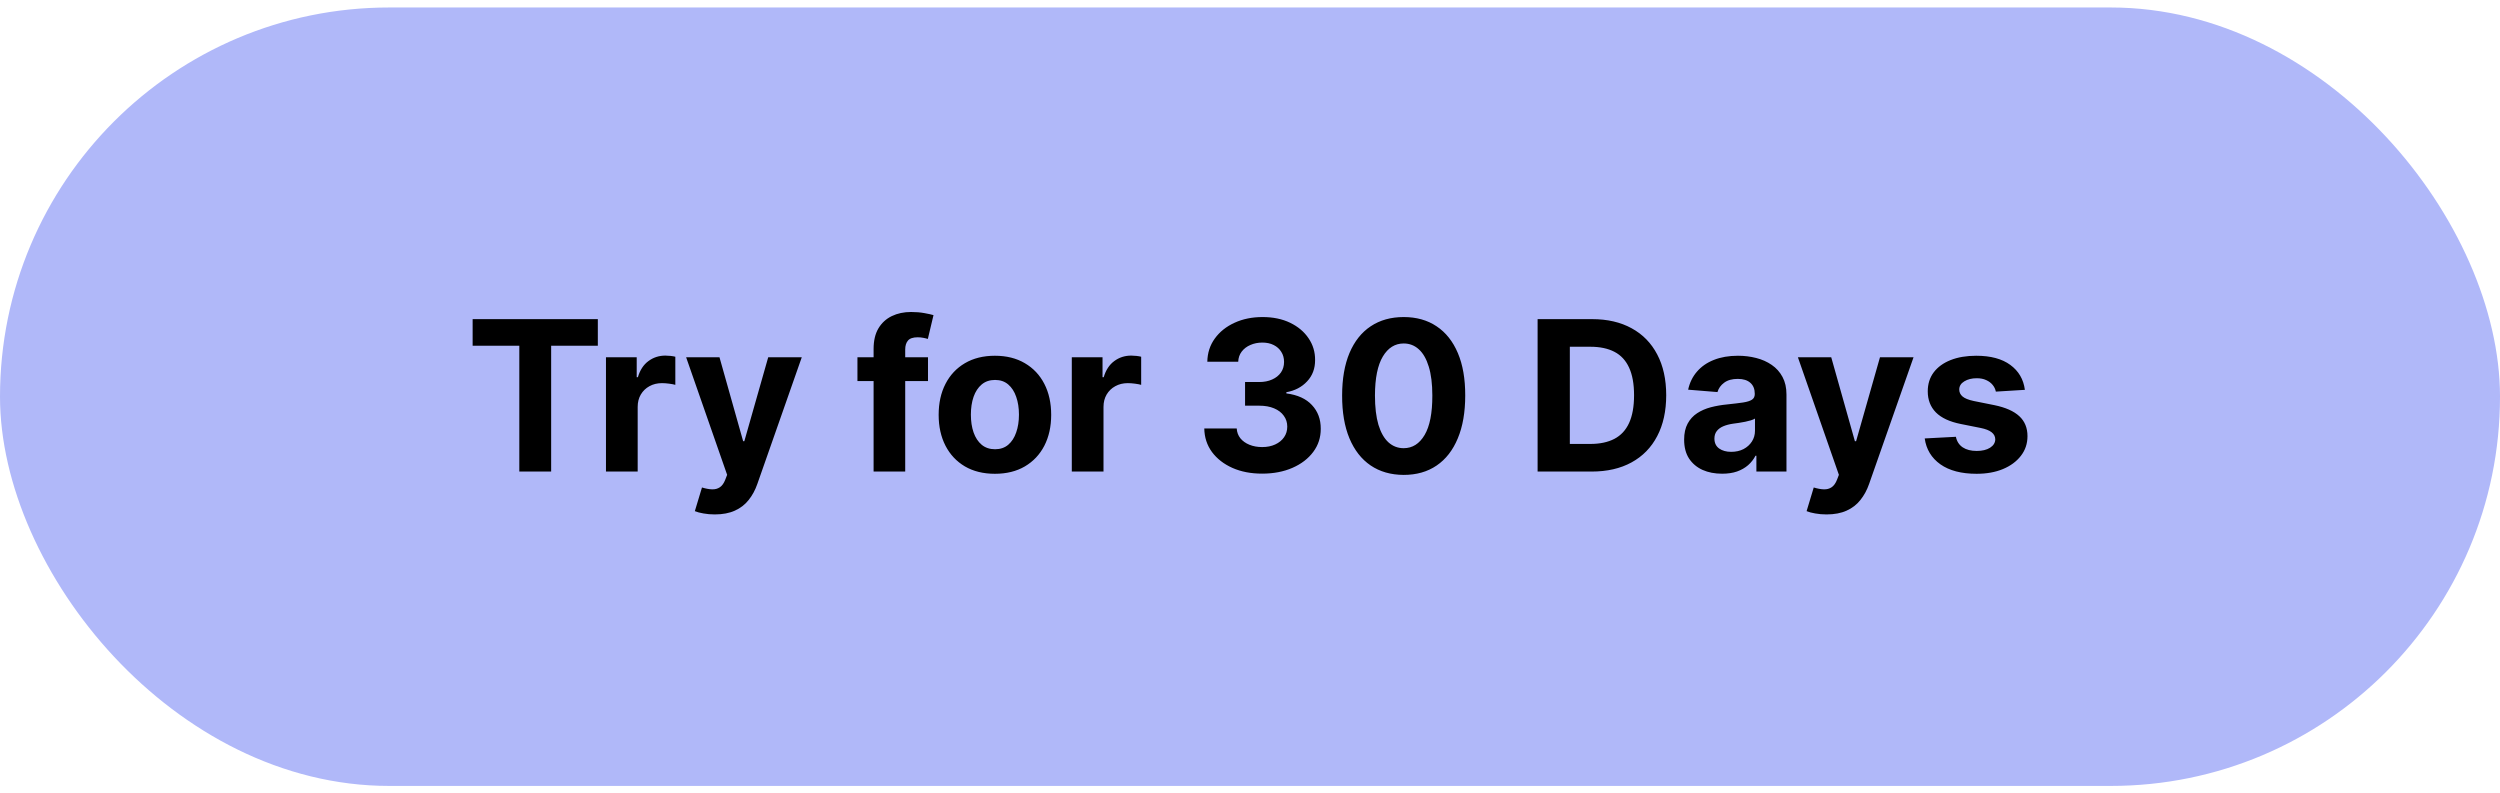
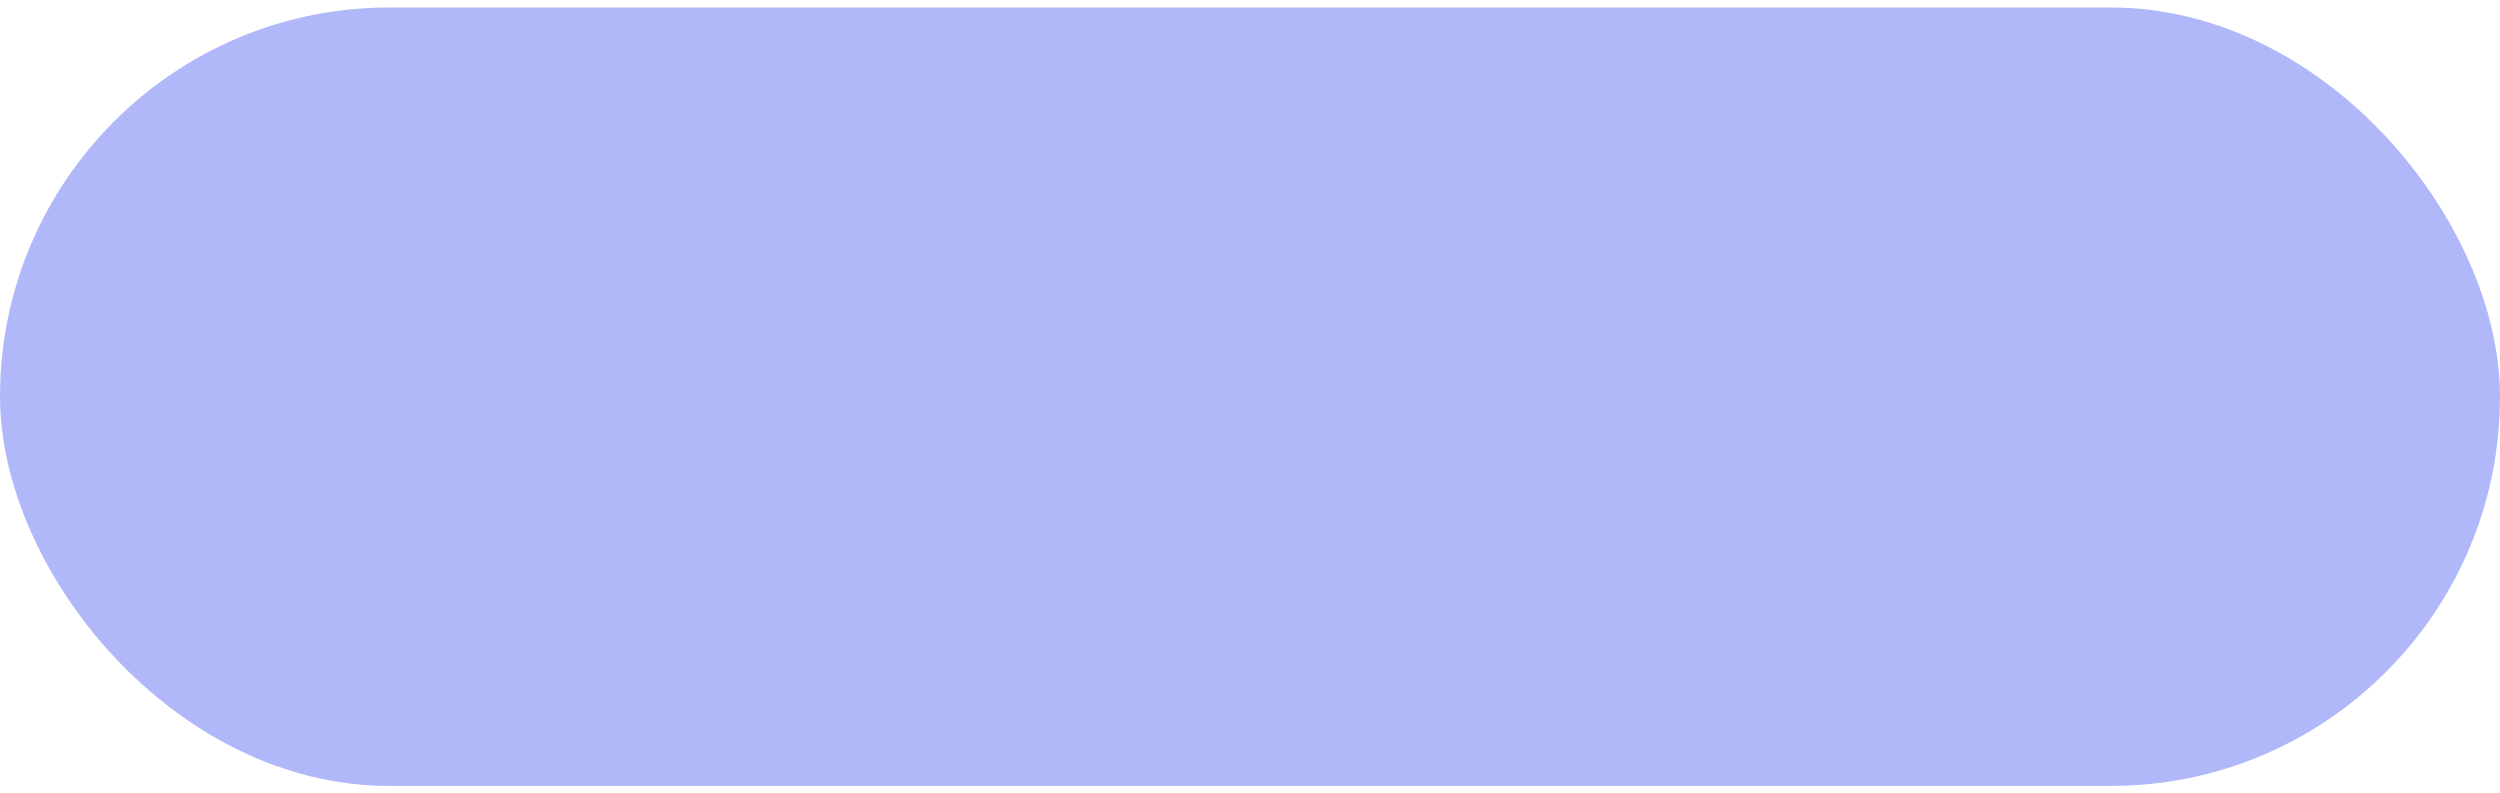
<svg xmlns="http://www.w3.org/2000/svg" width="167" height="53" viewBox="0 0 167 53" fill="none">
  <rect y="0.5" width="167" height="52" rx="26" fill="#B0B8F9" />
-   <path d="M31.572 23.093V21.318H39.935V23.093H36.817V31.5H34.69V23.093H31.572ZM40.479 31.5V23.864H42.532V25.196H42.612C42.751 24.722 42.985 24.364 43.313 24.122C43.641 23.877 44.019 23.754 44.446 23.754C44.552 23.754 44.667 23.761 44.789 23.774C44.912 23.787 45.02 23.806 45.112 23.829V25.708C45.013 25.678 44.876 25.652 44.7 25.629C44.524 25.605 44.363 25.594 44.218 25.594C43.906 25.594 43.628 25.662 43.382 25.798C43.14 25.93 42.948 26.116 42.806 26.354C42.666 26.593 42.597 26.868 42.597 27.18V31.5H40.479ZM47.747 34.364C47.479 34.364 47.227 34.342 46.992 34.299C46.76 34.259 46.568 34.208 46.415 34.145L46.892 32.564C47.141 32.64 47.365 32.682 47.563 32.688C47.766 32.695 47.94 32.648 48.086 32.549C48.235 32.45 48.356 32.281 48.448 32.042L48.573 31.719L45.833 23.864H48.061L49.642 29.472H49.721L51.317 23.864H53.559L50.591 32.325C50.449 32.736 50.255 33.094 50.01 33.399C49.767 33.707 49.461 33.944 49.09 34.11C48.718 34.279 48.271 34.364 47.747 34.364ZM61.99 23.864V25.454H57.277V23.864H61.99ZM58.356 31.5V23.312C58.356 22.758 58.463 22.299 58.679 21.935C58.898 21.57 59.196 21.297 59.574 21.114C59.951 20.932 60.381 20.841 60.861 20.841C61.186 20.841 61.483 20.866 61.751 20.916C62.023 20.965 62.225 21.01 62.358 21.05L61.98 22.641C61.897 22.614 61.794 22.589 61.672 22.566C61.552 22.543 61.43 22.531 61.304 22.531C60.992 22.531 60.775 22.604 60.652 22.75C60.53 22.892 60.468 23.093 60.468 23.352V31.5H58.356ZM66.46 31.649C65.688 31.649 65.02 31.485 64.457 31.157C63.897 30.826 63.464 30.365 63.159 29.775C62.854 29.182 62.702 28.494 62.702 27.712C62.702 26.923 62.854 26.233 63.159 25.643C63.464 25.05 63.897 24.59 64.457 24.261C65.02 23.93 65.688 23.764 66.46 23.764C67.233 23.764 67.899 23.93 68.459 24.261C69.022 24.59 69.457 25.05 69.762 25.643C70.067 26.233 70.219 26.923 70.219 27.712C70.219 28.494 70.067 29.182 69.762 29.775C69.457 30.365 69.022 30.826 68.459 31.157C67.899 31.485 67.233 31.649 66.46 31.649ZM66.47 30.009C66.822 30.009 67.115 29.909 67.35 29.71C67.586 29.508 67.763 29.233 67.882 28.885C68.005 28.537 68.066 28.141 68.066 27.697C68.066 27.253 68.005 26.857 67.882 26.509C67.763 26.16 67.586 25.885 67.35 25.683C67.115 25.481 66.822 25.38 66.47 25.38C66.116 25.38 65.817 25.481 65.576 25.683C65.337 25.885 65.156 26.16 65.034 26.509C64.914 26.857 64.855 27.253 64.855 27.697C64.855 28.141 64.914 28.537 65.034 28.885C65.156 29.233 65.337 29.508 65.576 29.71C65.817 29.909 66.116 30.009 66.47 30.009ZM71.596 31.5V23.864H73.649V25.196H73.729C73.868 24.722 74.102 24.364 74.43 24.122C74.758 23.877 75.136 23.754 75.564 23.754C75.669 23.754 75.784 23.761 75.906 23.774C76.029 23.787 76.137 23.806 76.23 23.829V25.708C76.13 25.678 75.993 25.652 75.817 25.629C75.641 25.605 75.481 25.594 75.335 25.594C75.023 25.594 74.745 25.662 74.5 25.798C74.258 25.93 74.065 26.116 73.923 26.354C73.784 26.593 73.714 26.868 73.714 27.18V31.5H71.596ZM84.308 31.639C83.566 31.639 82.905 31.512 82.325 31.256C81.748 30.998 81.292 30.643 80.958 30.192C80.626 29.738 80.456 29.215 80.446 28.621H82.613C82.626 28.87 82.708 29.089 82.857 29.278C83.009 29.463 83.211 29.608 83.463 29.71C83.715 29.813 83.999 29.864 84.314 29.864C84.642 29.864 84.932 29.806 85.183 29.69C85.435 29.574 85.633 29.414 85.775 29.208C85.918 29.003 85.989 28.766 85.989 28.497C85.989 28.225 85.913 27.985 85.76 27.776C85.611 27.564 85.396 27.398 85.114 27.279C84.835 27.16 84.504 27.1 84.12 27.1H83.17V25.519H84.12C84.444 25.519 84.731 25.463 84.98 25.35C85.232 25.238 85.427 25.082 85.566 24.883C85.706 24.681 85.775 24.445 85.775 24.177C85.775 23.922 85.714 23.698 85.591 23.506C85.472 23.31 85.303 23.158 85.084 23.048C84.869 22.939 84.617 22.884 84.328 22.884C84.037 22.884 83.77 22.937 83.528 23.043C83.286 23.146 83.092 23.294 82.946 23.486C82.8 23.678 82.723 23.903 82.713 24.162H80.649C80.659 23.575 80.827 23.058 81.151 22.611C81.476 22.163 81.914 21.814 82.464 21.562C83.017 21.307 83.642 21.179 84.338 21.179C85.041 21.179 85.656 21.307 86.183 21.562C86.71 21.817 87.119 22.162 87.411 22.596C87.706 23.027 87.852 23.511 87.848 24.048C87.852 24.618 87.674 25.093 87.316 25.474C86.962 25.856 86.499 26.098 85.929 26.2V26.28C86.678 26.376 87.248 26.636 87.639 27.06C88.034 27.481 88.229 28.008 88.226 28.641C88.229 29.221 88.062 29.737 87.724 30.188C87.389 30.638 86.927 30.993 86.337 31.251C85.747 31.51 85.071 31.639 84.308 31.639ZM93.766 31.724C92.911 31.72 92.175 31.51 91.558 31.092C90.945 30.675 90.473 30.07 90.141 29.278C89.813 28.486 89.651 27.533 89.654 26.419C89.654 25.309 89.818 24.363 90.146 23.58C90.478 22.798 90.95 22.203 91.563 21.796C92.18 21.384 92.914 21.179 93.766 21.179C94.618 21.179 95.35 21.384 95.963 21.796C96.58 22.206 97.054 22.803 97.385 23.585C97.716 24.364 97.88 25.309 97.877 26.419C97.877 27.536 97.712 28.491 97.38 29.283C97.052 30.075 96.581 30.68 95.968 31.097C95.355 31.515 94.621 31.724 93.766 31.724ZM93.766 29.939C94.349 29.939 94.815 29.646 95.163 29.059C95.511 28.472 95.683 27.592 95.68 26.419C95.68 25.647 95.6 25.004 95.441 24.49C95.285 23.976 95.063 23.59 94.775 23.332C94.49 23.073 94.153 22.944 93.766 22.944C93.186 22.944 92.722 23.234 92.374 23.814C92.026 24.394 91.85 25.262 91.847 26.419C91.847 27.201 91.925 27.854 92.08 28.378C92.239 28.898 92.463 29.289 92.751 29.551C93.04 29.81 93.378 29.939 93.766 29.939ZM106.321 31.5H102.712V21.318H106.351C107.375 21.318 108.257 21.522 108.996 21.93C109.735 22.334 110.304 22.916 110.701 23.675C111.102 24.434 111.303 25.342 111.303 26.399C111.303 27.46 111.102 28.371 110.701 29.134C110.304 29.896 109.732 30.481 108.986 30.889C108.244 31.296 107.356 31.5 106.321 31.5ZM104.865 29.655H106.232C106.868 29.655 107.404 29.543 107.838 29.317C108.275 29.089 108.603 28.736 108.822 28.259C109.044 27.778 109.155 27.158 109.155 26.399C109.155 25.647 109.044 25.032 108.822 24.555C108.603 24.077 108.277 23.726 107.843 23.501C107.409 23.275 106.873 23.163 106.237 23.163H104.865V29.655ZM115.035 31.644C114.548 31.644 114.114 31.56 113.733 31.391C113.352 31.218 113.05 30.965 112.828 30.63C112.609 30.292 112.5 29.871 112.5 29.367C112.5 28.943 112.578 28.587 112.734 28.298C112.889 28.01 113.101 27.778 113.37 27.602C113.638 27.427 113.943 27.294 114.285 27.204C114.629 27.115 114.991 27.052 115.369 27.016C115.813 26.969 116.171 26.926 116.442 26.886C116.714 26.843 116.911 26.78 117.034 26.697C117.157 26.615 117.218 26.492 117.218 26.329V26.3C117.218 25.985 117.119 25.741 116.92 25.569C116.724 25.396 116.446 25.31 116.084 25.31C115.703 25.31 115.4 25.395 115.175 25.564C114.949 25.73 114.8 25.938 114.727 26.19L112.768 26.031C112.868 25.567 113.063 25.166 113.355 24.828C113.647 24.487 114.023 24.225 114.484 24.043C114.948 23.857 115.485 23.764 116.094 23.764C116.519 23.764 116.925 23.814 117.312 23.913C117.704 24.013 118.05 24.167 118.351 24.376C118.656 24.584 118.897 24.853 119.072 25.181C119.248 25.506 119.336 25.895 119.336 26.349V31.5H117.327V30.441H117.268C117.145 30.68 116.981 30.89 116.775 31.072C116.57 31.251 116.323 31.392 116.035 31.495C115.746 31.595 115.413 31.644 115.035 31.644ZM115.642 30.183C115.954 30.183 116.229 30.121 116.467 29.999C116.706 29.873 116.893 29.704 117.029 29.491C117.165 29.279 117.233 29.039 117.233 28.771V27.96C117.167 28.003 117.075 28.043 116.959 28.079C116.847 28.113 116.719 28.144 116.577 28.174C116.434 28.201 116.292 28.225 116.149 28.249C116.007 28.268 115.877 28.287 115.761 28.303C115.513 28.34 115.296 28.398 115.11 28.477C114.924 28.557 114.78 28.665 114.677 28.8C114.575 28.933 114.523 29.099 114.523 29.298C114.523 29.586 114.628 29.806 114.837 29.959C115.049 30.108 115.317 30.183 115.642 30.183ZM122.013 34.364C121.745 34.364 121.493 34.342 121.257 34.299C121.025 34.259 120.833 34.208 120.681 34.145L121.158 32.564C121.407 32.64 121.63 32.682 121.829 32.688C122.031 32.695 122.205 32.648 122.351 32.549C122.5 32.45 122.621 32.281 122.714 32.042L122.838 31.719L120.099 23.864H122.326L123.907 29.472H123.987L125.583 23.864H127.825L124.857 32.325C124.714 32.736 124.52 33.094 124.275 33.399C124.033 33.707 123.727 33.944 123.355 34.11C122.984 34.279 122.537 34.364 122.013 34.364ZM135.262 26.041L133.323 26.16C133.29 25.995 133.219 25.846 133.11 25.713C133 25.577 132.856 25.47 132.677 25.39C132.501 25.307 132.291 25.266 132.046 25.266C131.718 25.266 131.441 25.335 131.215 25.474C130.99 25.61 130.877 25.793 130.877 26.021C130.877 26.204 130.95 26.358 131.096 26.484C131.242 26.61 131.492 26.711 131.847 26.787L133.229 27.065C133.971 27.218 134.525 27.463 134.889 27.801C135.254 28.139 135.436 28.583 135.436 29.134C135.436 29.634 135.289 30.073 134.994 30.451C134.702 30.829 134.301 31.124 133.791 31.336C133.284 31.545 132.699 31.649 132.036 31.649C131.025 31.649 130.219 31.439 129.62 31.018C129.023 30.593 128.673 30.017 128.571 29.288L130.654 29.178C130.717 29.486 130.869 29.722 131.111 29.884C131.353 30.043 131.663 30.123 132.041 30.123C132.412 30.123 132.71 30.052 132.936 29.909C133.164 29.763 133.28 29.576 133.284 29.347C133.28 29.155 133.199 28.998 133.04 28.875C132.881 28.749 132.636 28.653 132.304 28.587L130.982 28.323C130.236 28.174 129.681 27.916 129.316 27.548C128.955 27.18 128.774 26.711 128.774 26.141C128.774 25.65 128.907 25.227 129.172 24.873C129.441 24.518 129.817 24.245 130.301 24.053C130.788 23.86 131.358 23.764 132.011 23.764C132.975 23.764 133.734 23.968 134.288 24.376C134.845 24.783 135.17 25.338 135.262 26.041Z" fill="black" />
</svg>